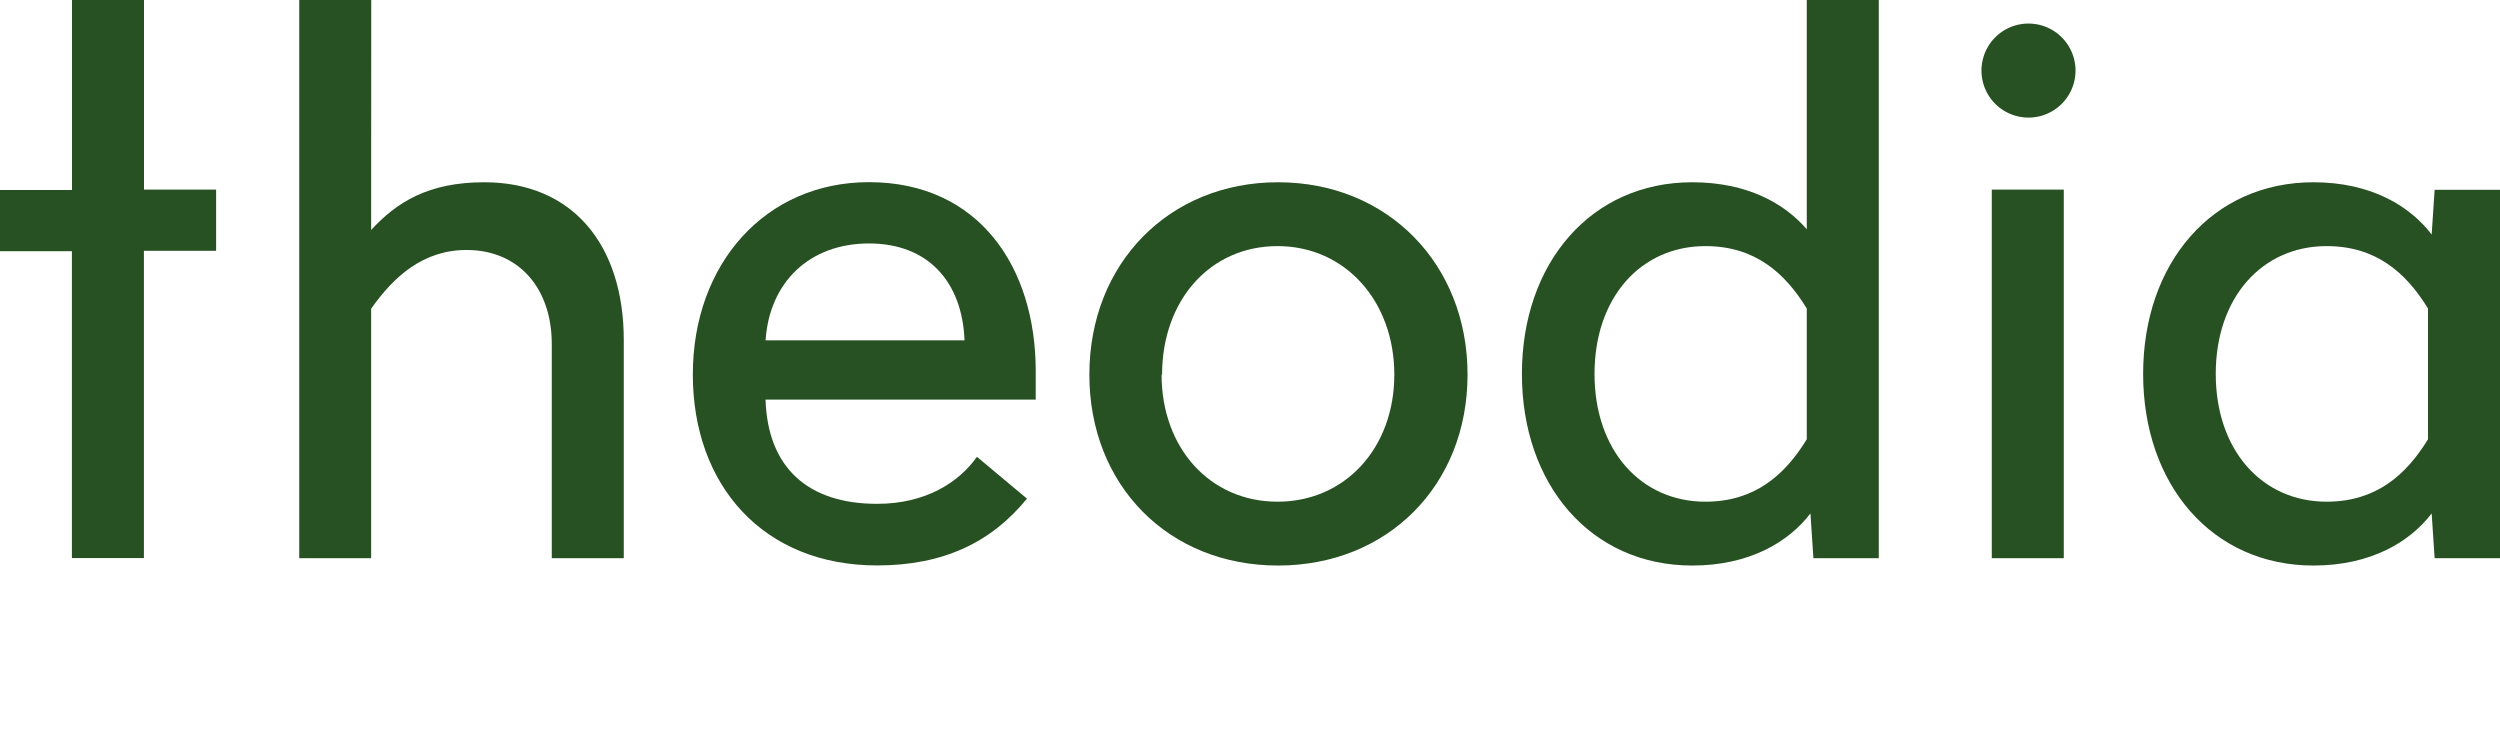
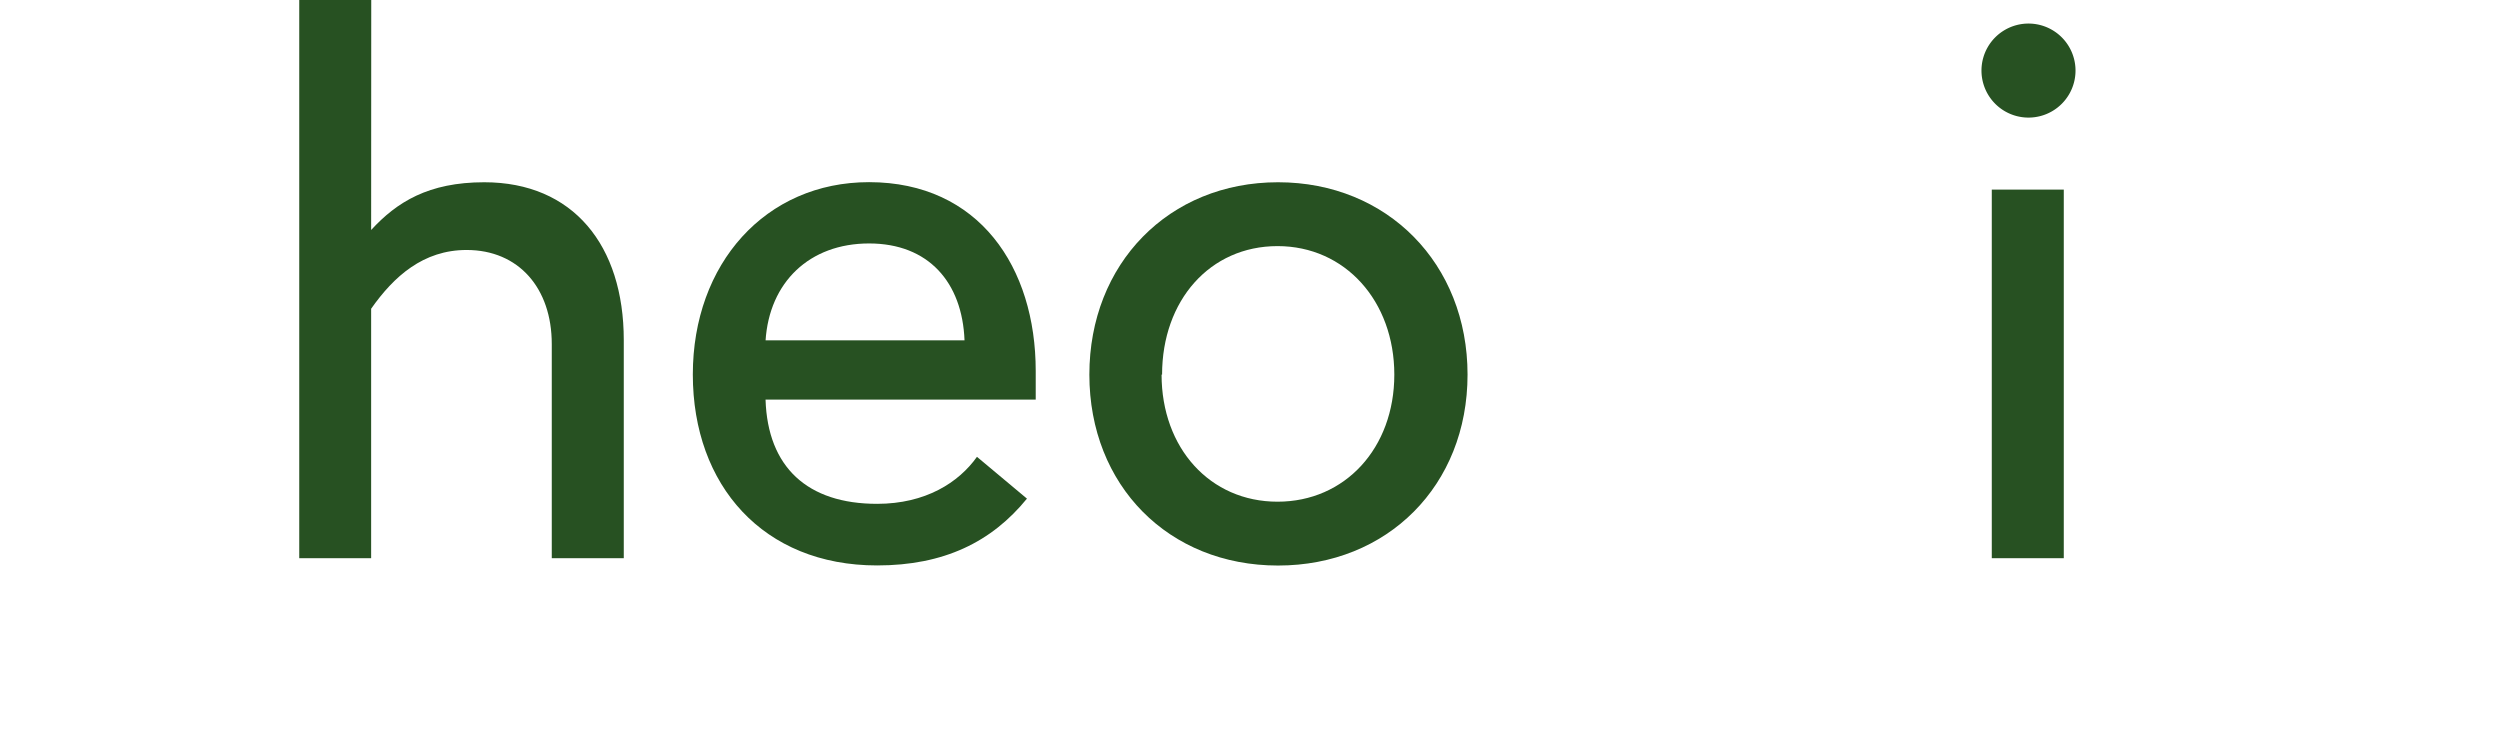
<svg xmlns="http://www.w3.org/2000/svg" viewBox="0 0 245.12 71.54" id="logo">
  <g class="theodia-logo" id="theodia-icon" fill="#275122">
-     <path d="M14.11,54.72H7.05V24.63H0v-6H7.06V0h7.06V18.59h7.07v6H14.11V54.72Z" />
    <path d="M36.39,22.55c2.52-2.74,5.62-4.68,11.09-4.68,8.71,0,13.68,6.19,13.68,15.48V54.73H54.1v-21c0-5.47-3.24-9.22-8.35-9.22-4.25,0-7.13,2.59-9.36,5.76V54.73H29.34V0h7.06Z" />
    <path d="M101.55,36.37v2.81H75.06C75.27,45.8,79.16,49.4,86,49.4c4.75,0,8-2.09,9.79-4.61l4.9,4.1c-3.46,4.25-8.14,6.55-14.69,6.55-11.16,0-18.07-7.85-18.07-18.72s7.13-18.86,17.28-18.86C96,17.87,101.55,26.22,101.55,36.37Zm-26.5-3H94.57c-.22-5.69-3.53-9.5-9.36-9.5S75.42,27.66,75.06,33.42Z" />
    <path d="M143.89,36.73c0,10.87-7.85,18.72-18.58,18.72s-18.5-7.85-18.5-18.72,7.78-18.86,18.5-18.86S143.89,25.86,143.89,36.73Zm-30,0c0,7.2,4.75,12.46,11.37,12.46s11.45-5.26,11.45-12.46-4.82-12.6-11.45-12.6S113.94,29.46,113.94,36.73Z" />
-     <path d="M184.21,54.73H177.8l-.29-4.39c-2.09,2.74-5.9,5.11-11.59,5.11-9.94,0-16.7-7.92-16.7-18.79s6.77-18.79,16.7-18.79c5.4,0,9.07,2.09,11.23,4.61V0h7.06ZM156.34,36.66c0,7.49,4.54,12.53,10.87,12.53,4.82,0,7.78-2.59,9.94-6.12V30.25c-2.16-3.53-5.11-6.12-9.94-6.12C160.88,24.13,156.34,29.17,156.34,36.66Z" />
    <path d="M203.5,6.92a4.61,4.61,0,0,1-9.22,0,4.61,4.61,0,1,1,9.22,0Zm-1.15,47.81h-7.06V18.59h7.06Z" />
-     <path d="M238.42,23l.29-4.39h6.41V54.73h-6.41l-.29-4.39c-2.09,2.74-5.9,5.11-11.59,5.11-9.94,0-16.7-7.92-16.7-18.79s6.77-18.79,16.7-18.79C232.52,17.87,236.33,20.24,238.42,23ZM217.25,36.66c0,7.49,4.54,12.53,10.87,12.53,4.82,0,7.78-2.59,9.94-6.12V30.25c-2.16-3.53-5.11-6.12-9.94-6.12C221.79,24.13,217.25,29.17,217.25,36.66Z" />
  </g>
</svg>